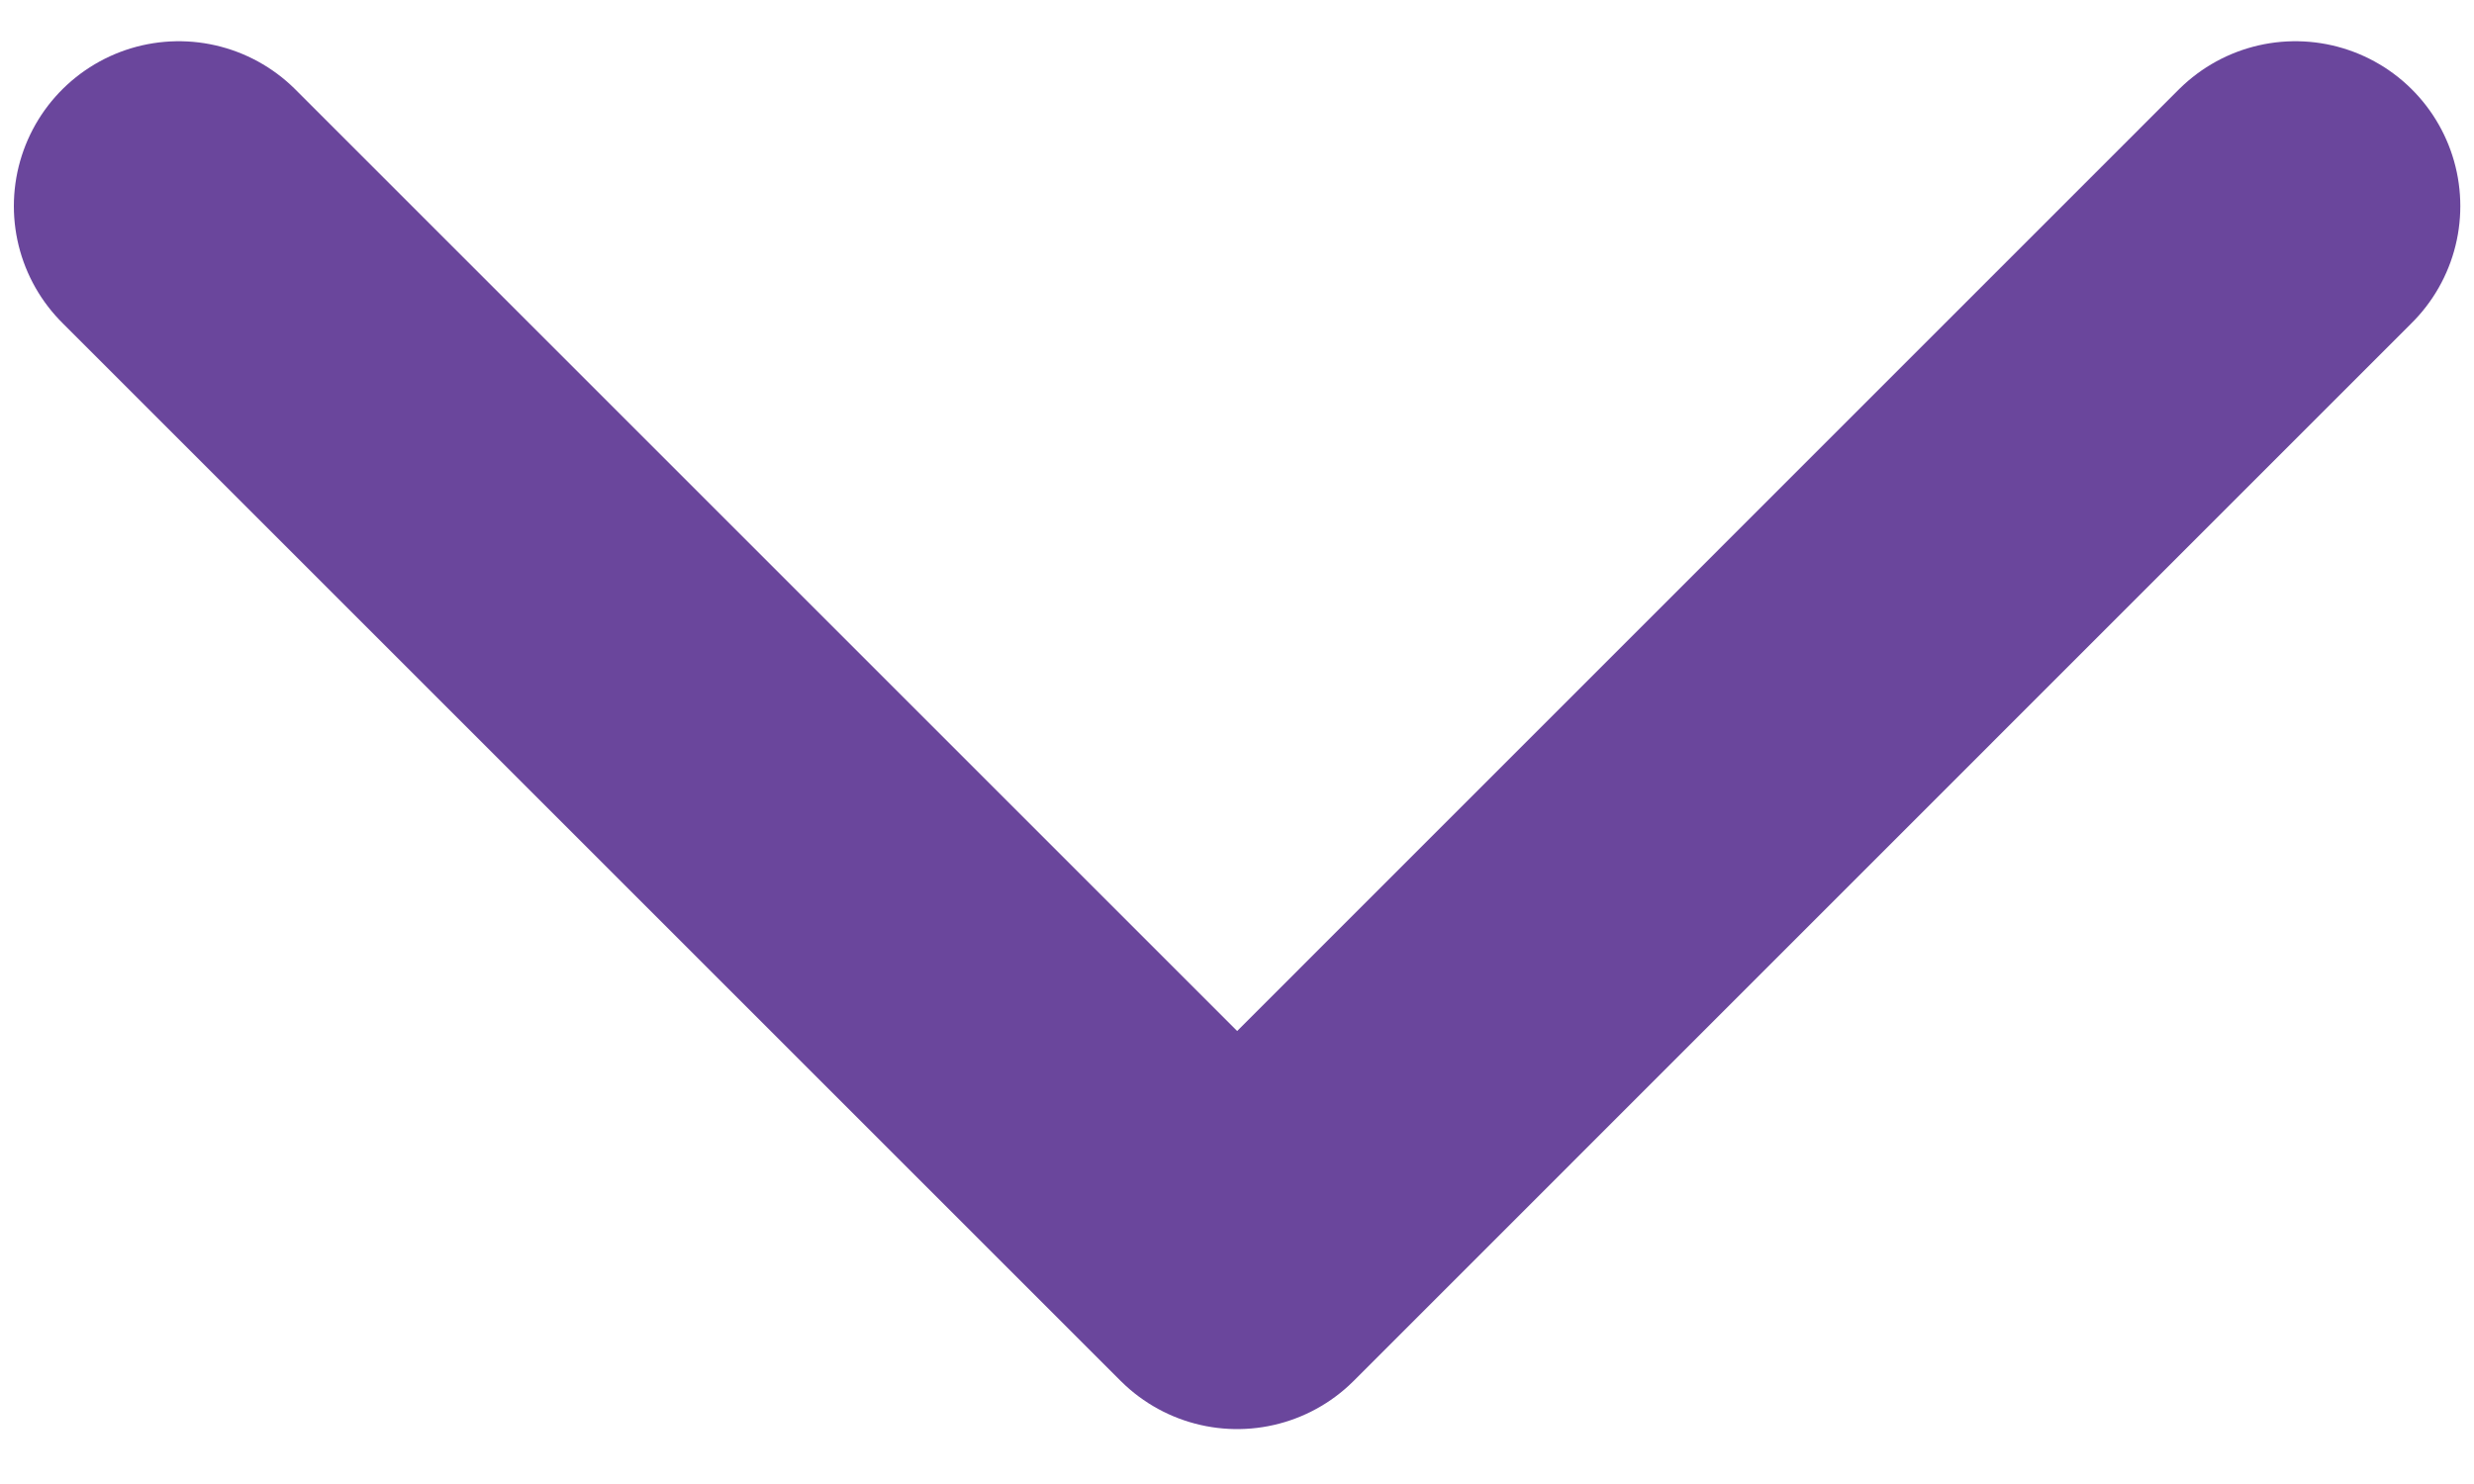
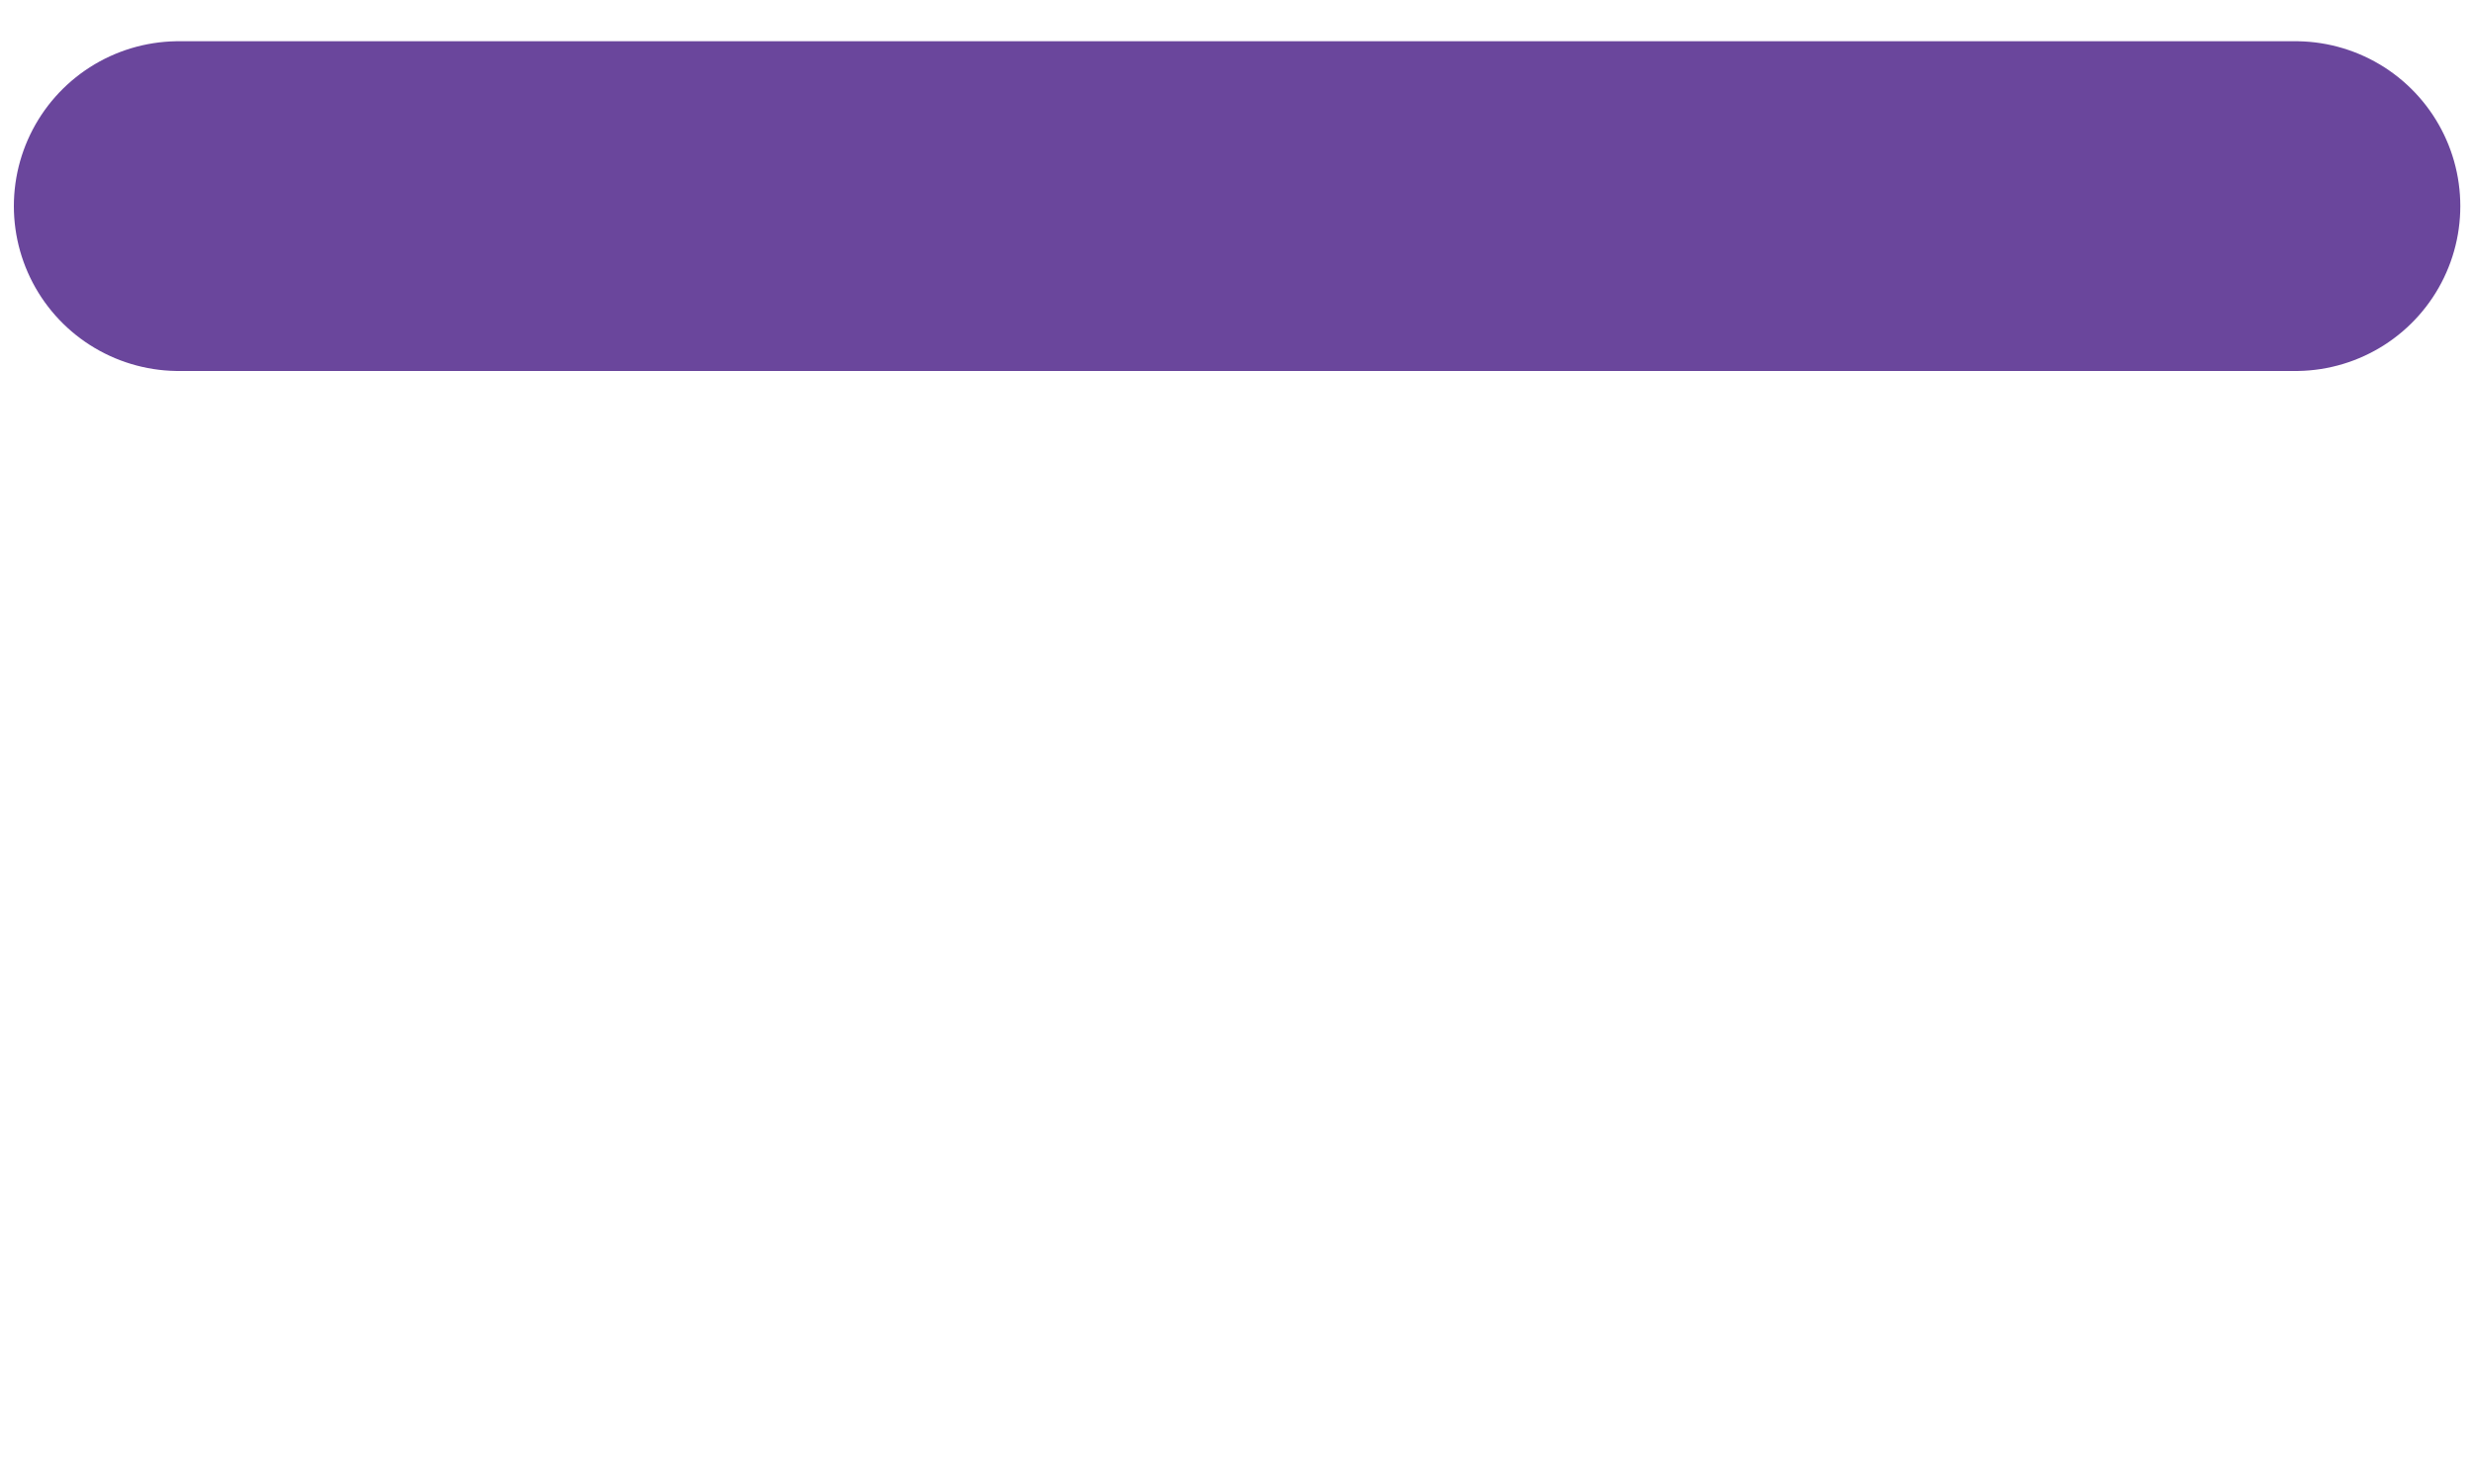
<svg xmlns="http://www.w3.org/2000/svg" width="15" height="9" viewBox="0 0 15 9" fill="none">
-   <path d="M13.917 1.25L7.501 7.667L1.084 1.25" stroke="#6A469C" stroke-width="2" stroke-linecap="round" stroke-linejoin="round" />
+   <path d="M13.917 1.25L1.084 1.25" stroke="#6A469C" stroke-width="2" stroke-linecap="round" stroke-linejoin="round" />
</svg>